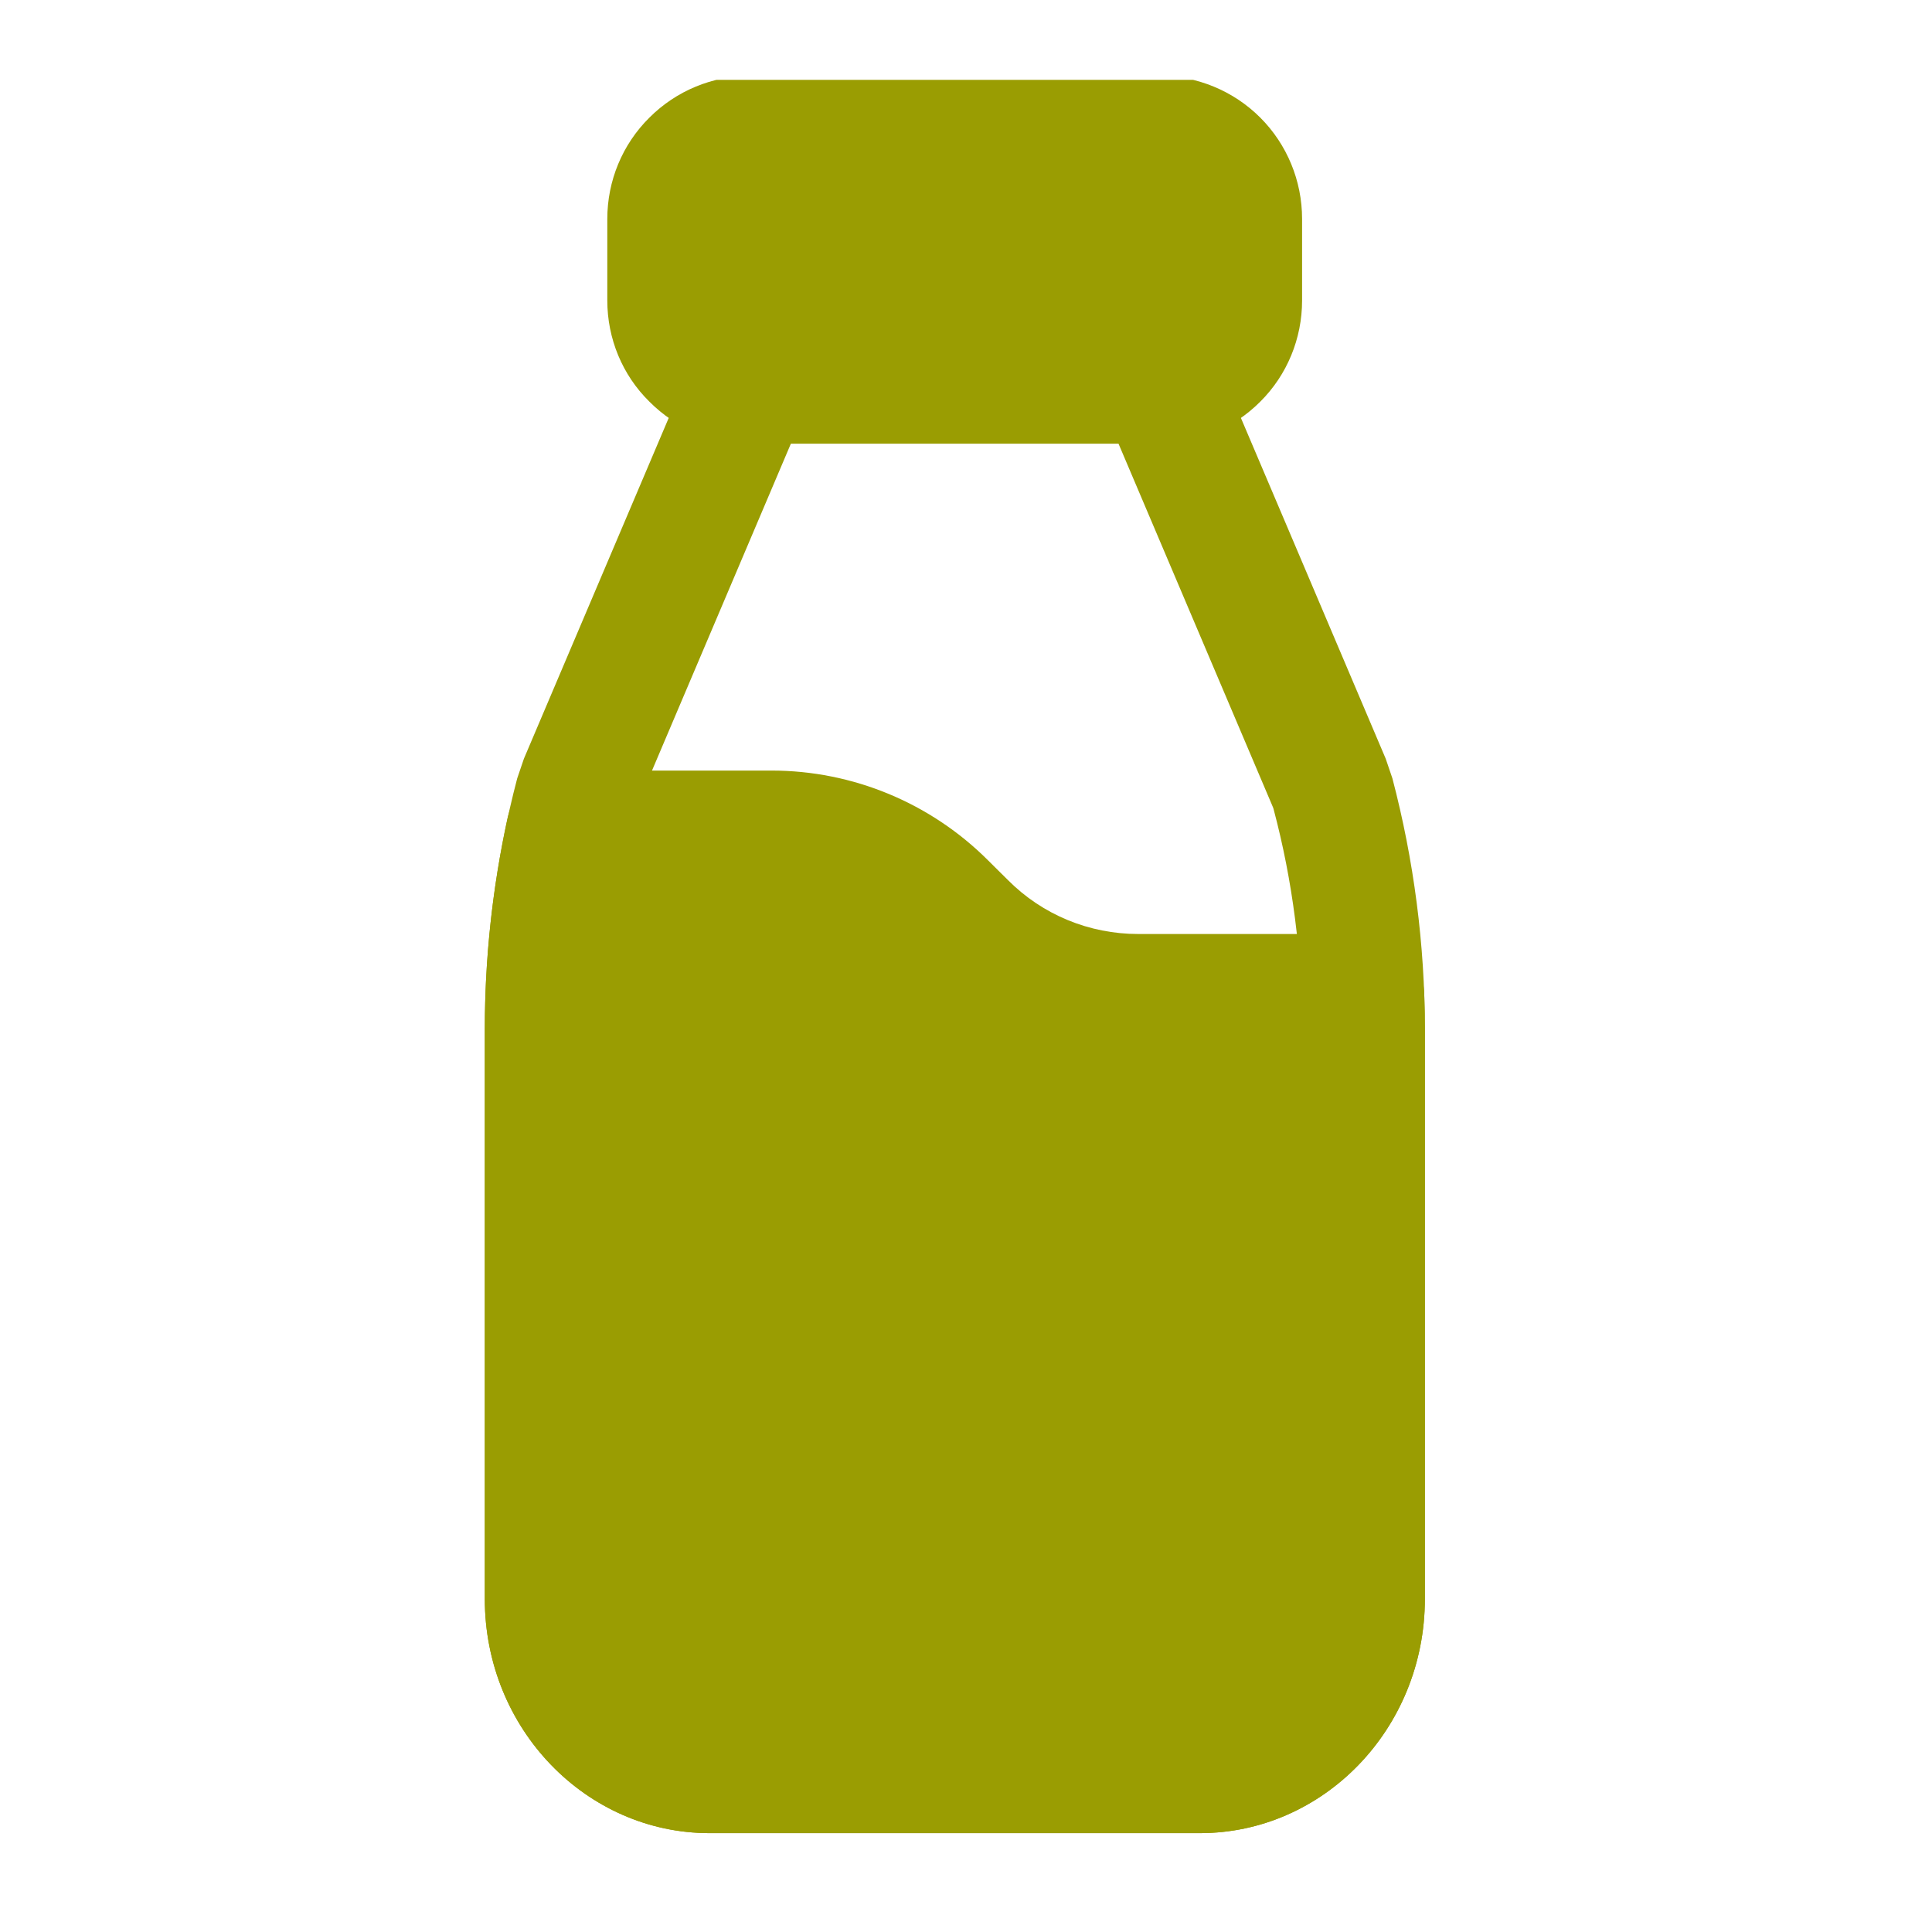
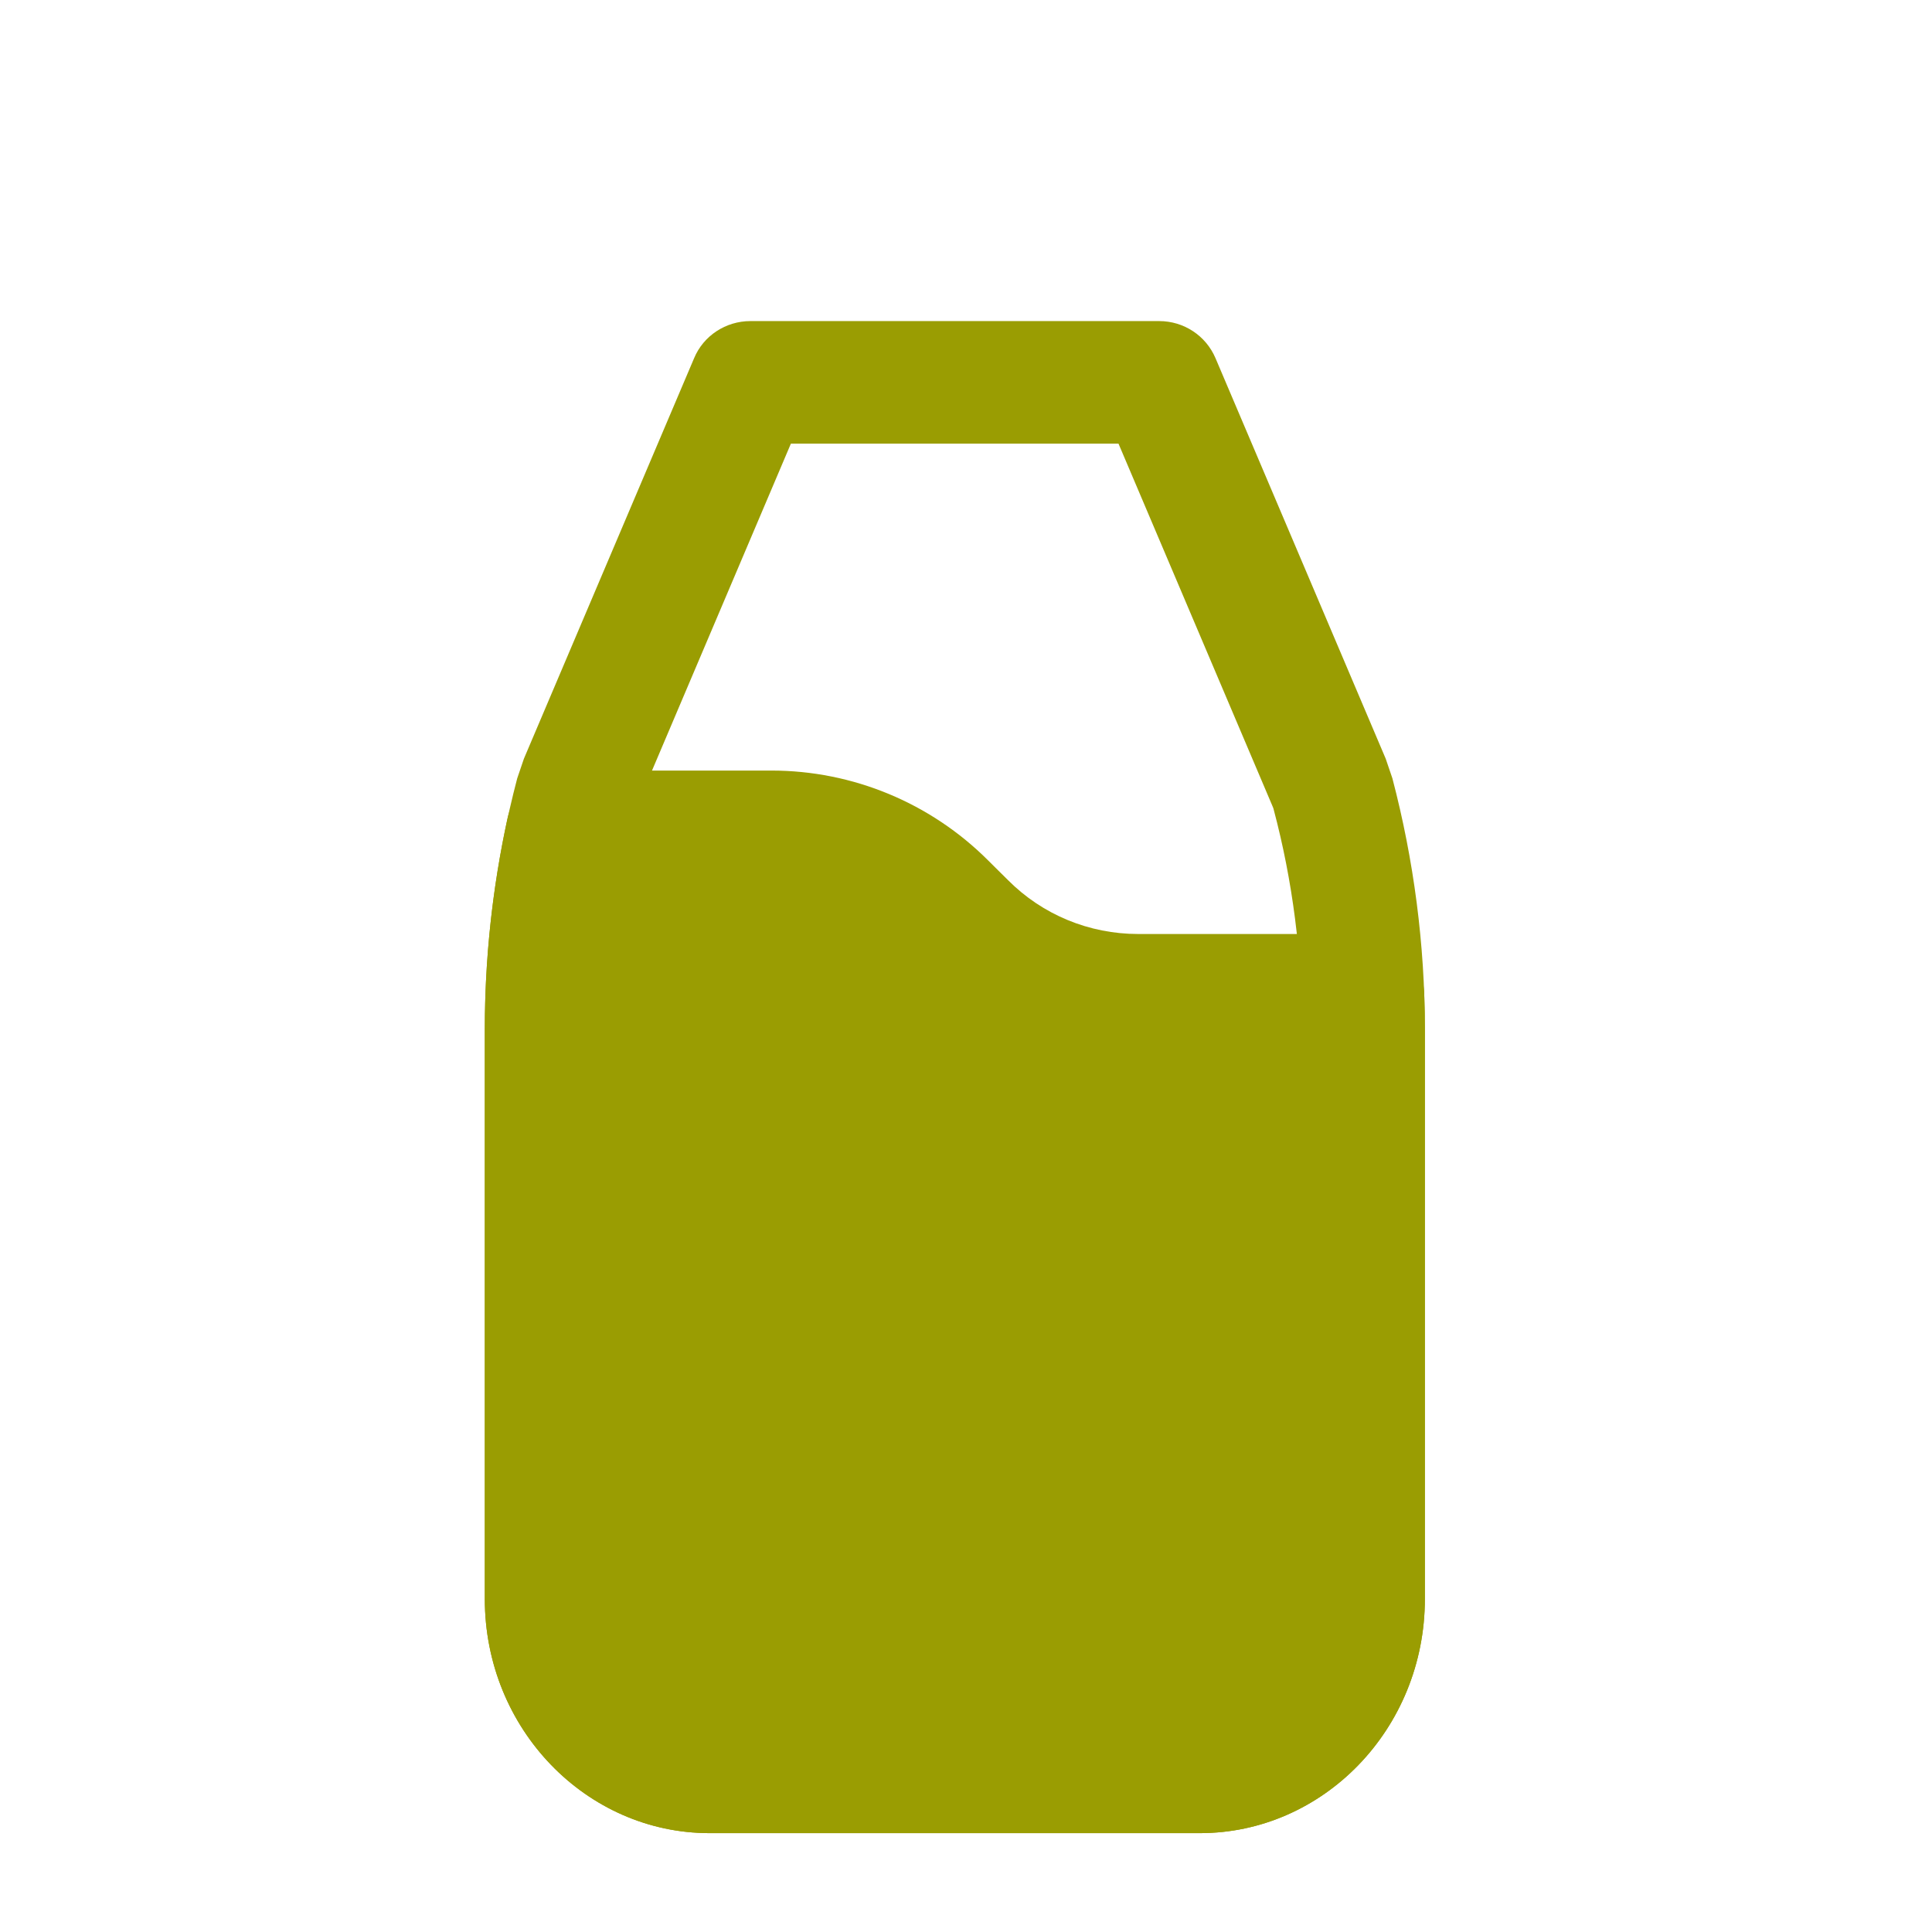
<svg xmlns="http://www.w3.org/2000/svg" width="45" zoomAndPan="magnify" viewBox="0 0 33.75 33.75" height="45" preserveAspectRatio="xMidYMid meet" version="1.0">
  <defs>
    <clipPath id="c966f923d0">
-       <path d="M 10 1.395 L 23 1.395 L 23 8 L 10 8 Z M 10 1.395 " clip-rule="nonzero" />
-     </clipPath>
+       </clipPath>
    <clipPath id="ae2eef4fee">
      <path d="M 8.383 5 L 25 5 L 25 32.418 L 8.383 32.418 Z M 8.383 5 " clip-rule="nonzero" />
    </clipPath>
    <clipPath id="438b9eef24">
      <path d="M 8.383 13 L 25 13 L 25 32.418 L 8.383 32.418 Z M 8.383 13 " clip-rule="nonzero" />
    </clipPath>
  </defs>
  <g clip-path="url(#c966f923d0)">
    <path fill="#9a9d02" d="M 22.746 5.25 C 22.746 4.793 22.746 4.281 22.746 3.824 C 22.746 3.16 22.484 2.523 22.016 2.055 C 21.547 1.586 20.91 1.324 20.25 1.324 C 18.348 1.324 15.008 1.324 13.109 1.324 C 12.445 1.324 11.812 1.586 11.344 2.055 C 10.871 2.523 10.609 3.16 10.609 3.824 C 10.609 4.281 10.609 4.793 10.609 5.25 C 10.609 5.914 10.871 6.551 11.344 7.016 C 11.812 7.488 12.445 7.75 13.109 7.75 C 15.008 7.75 18.348 7.75 20.25 7.75 C 20.91 7.75 21.547 7.488 22.016 7.016 C 22.484 6.551 22.746 5.914 22.746 5.25 Z M 22.746 5.25 " fill-opacity="1" fill-rule="evenodd" />
  </g>
  <g clip-path="url(#ae2eef4fee)">
    <path fill="#9a9d02" d="M 21.234 6.258 C 21.066 5.863 20.68 5.609 20.25 5.609 L 13.109 5.609 C 12.68 5.609 12.289 5.863 12.125 6.258 C 12.125 6.258 9.504 12.426 9.152 13.254 L 9.035 13.598 C 8.66 15.027 8.469 16.5 8.469 17.984 C 8.469 17.984 8.469 27.93 8.469 27.93 C 8.469 30.207 10.246 32.023 12.395 32.023 L 20.961 32.023 C 23.113 32.023 24.891 30.207 24.891 27.93 C 24.891 27.93 24.891 17.984 24.891 17.984 C 24.891 16.5 24.699 15.027 24.324 13.598 L 24.207 13.254 C 23.855 12.422 21.234 6.258 21.234 6.258 Z M 19.539 7.75 L 22.234 14.094 C 22.242 14.109 22.246 14.125 22.25 14.141 C 22.582 15.391 22.746 16.688 22.746 17.984 L 22.746 27.93 C 22.746 28.992 21.965 29.883 20.961 29.883 C 20.961 29.883 12.395 29.883 12.395 29.883 C 11.391 29.883 10.609 28.992 10.609 27.93 L 10.609 17.984 C 10.609 16.688 10.777 15.391 11.105 14.141 C 11.109 14.125 11.117 14.109 11.121 14.094 L 13.816 7.75 Z M 19.539 7.75 " fill-opacity="1" fill-rule="evenodd" />
  </g>
  <g clip-path="url(#438b9eef24)">
    <path fill="#9a9d02" d="M 9.91 13.461 C 9.406 13.461 8.969 13.812 8.863 14.305 C 8.602 15.512 8.469 16.746 8.469 17.984 C 8.469 17.984 8.469 27.93 8.469 27.93 C 8.469 30.207 10.246 32.023 12.395 32.023 L 20.961 32.023 C 23.113 32.023 24.891 30.207 24.891 27.93 C 24.891 27.93 24.891 17.984 24.891 17.984 C 24.891 17.773 24.887 17.562 24.879 17.348 C 24.855 16.773 24.383 16.316 23.809 16.316 L 19.883 16.316 C 19.027 16.316 18.211 15.98 17.609 15.375 C 17.492 15.262 17.379 15.145 17.262 15.031 C 16.258 14.027 14.898 13.461 13.477 13.461 Z M 9.91 13.461 " fill-opacity="1" fill-rule="evenodd" />
  </g>
</svg>